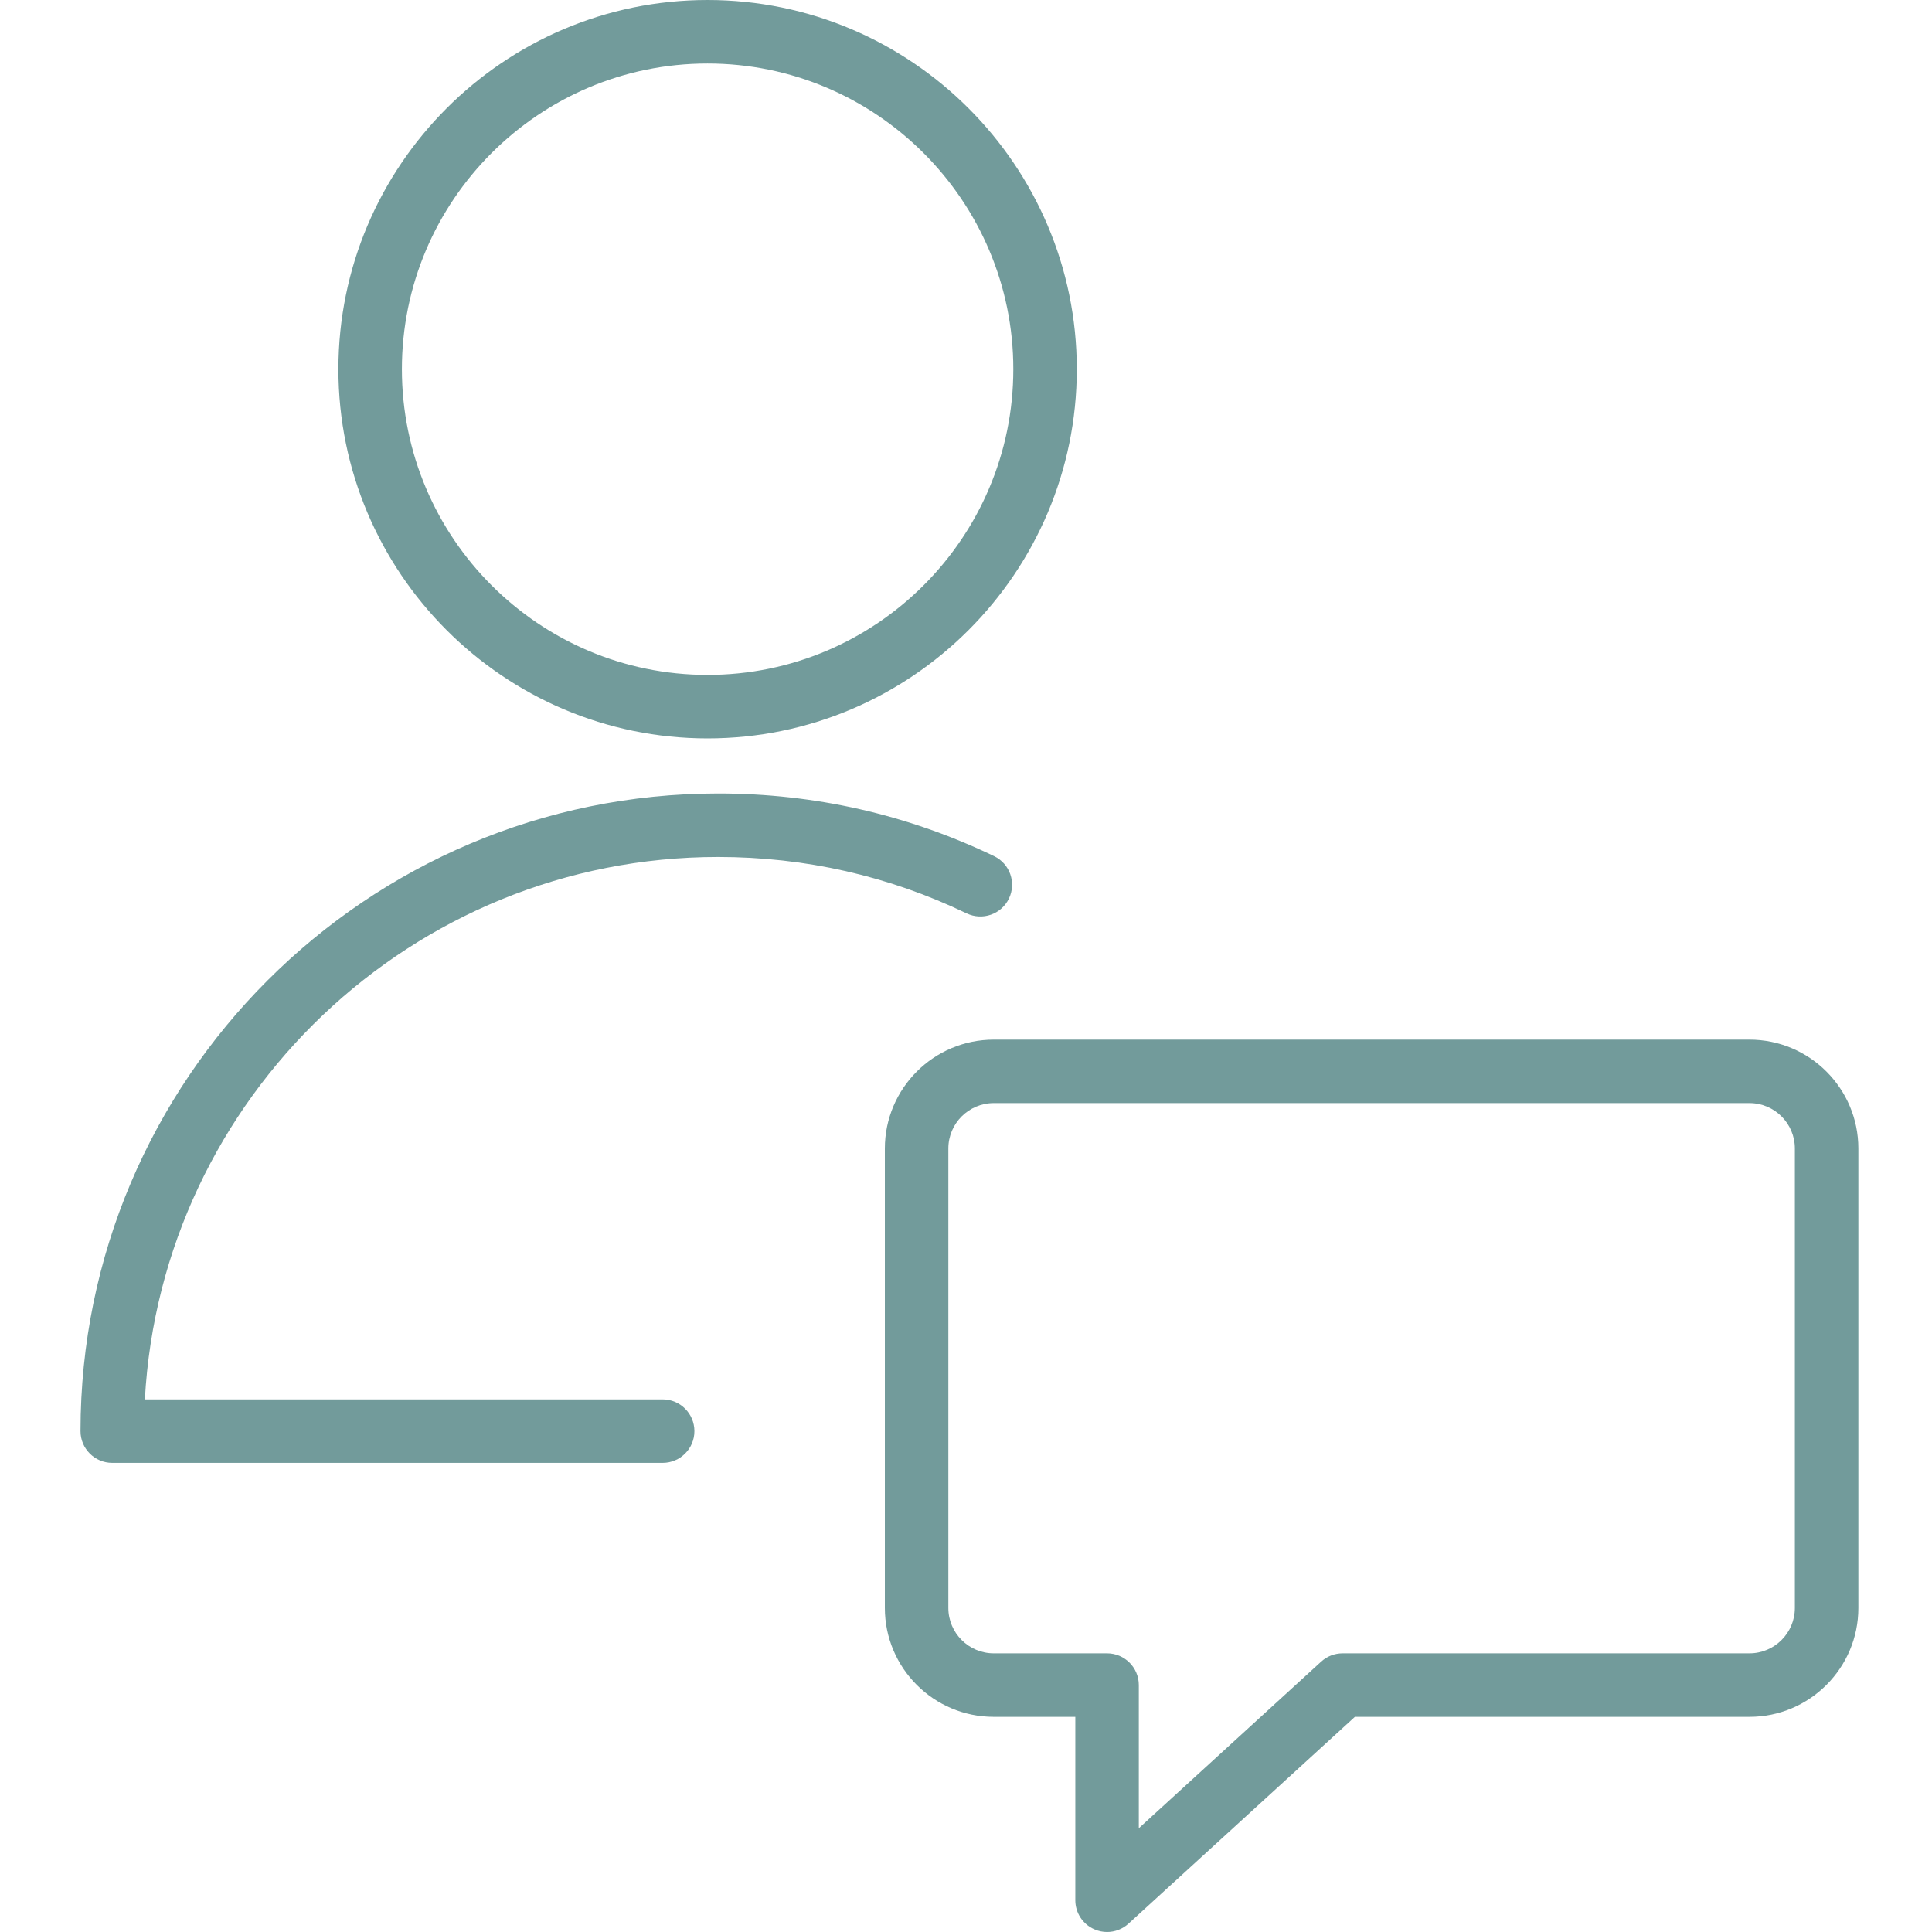
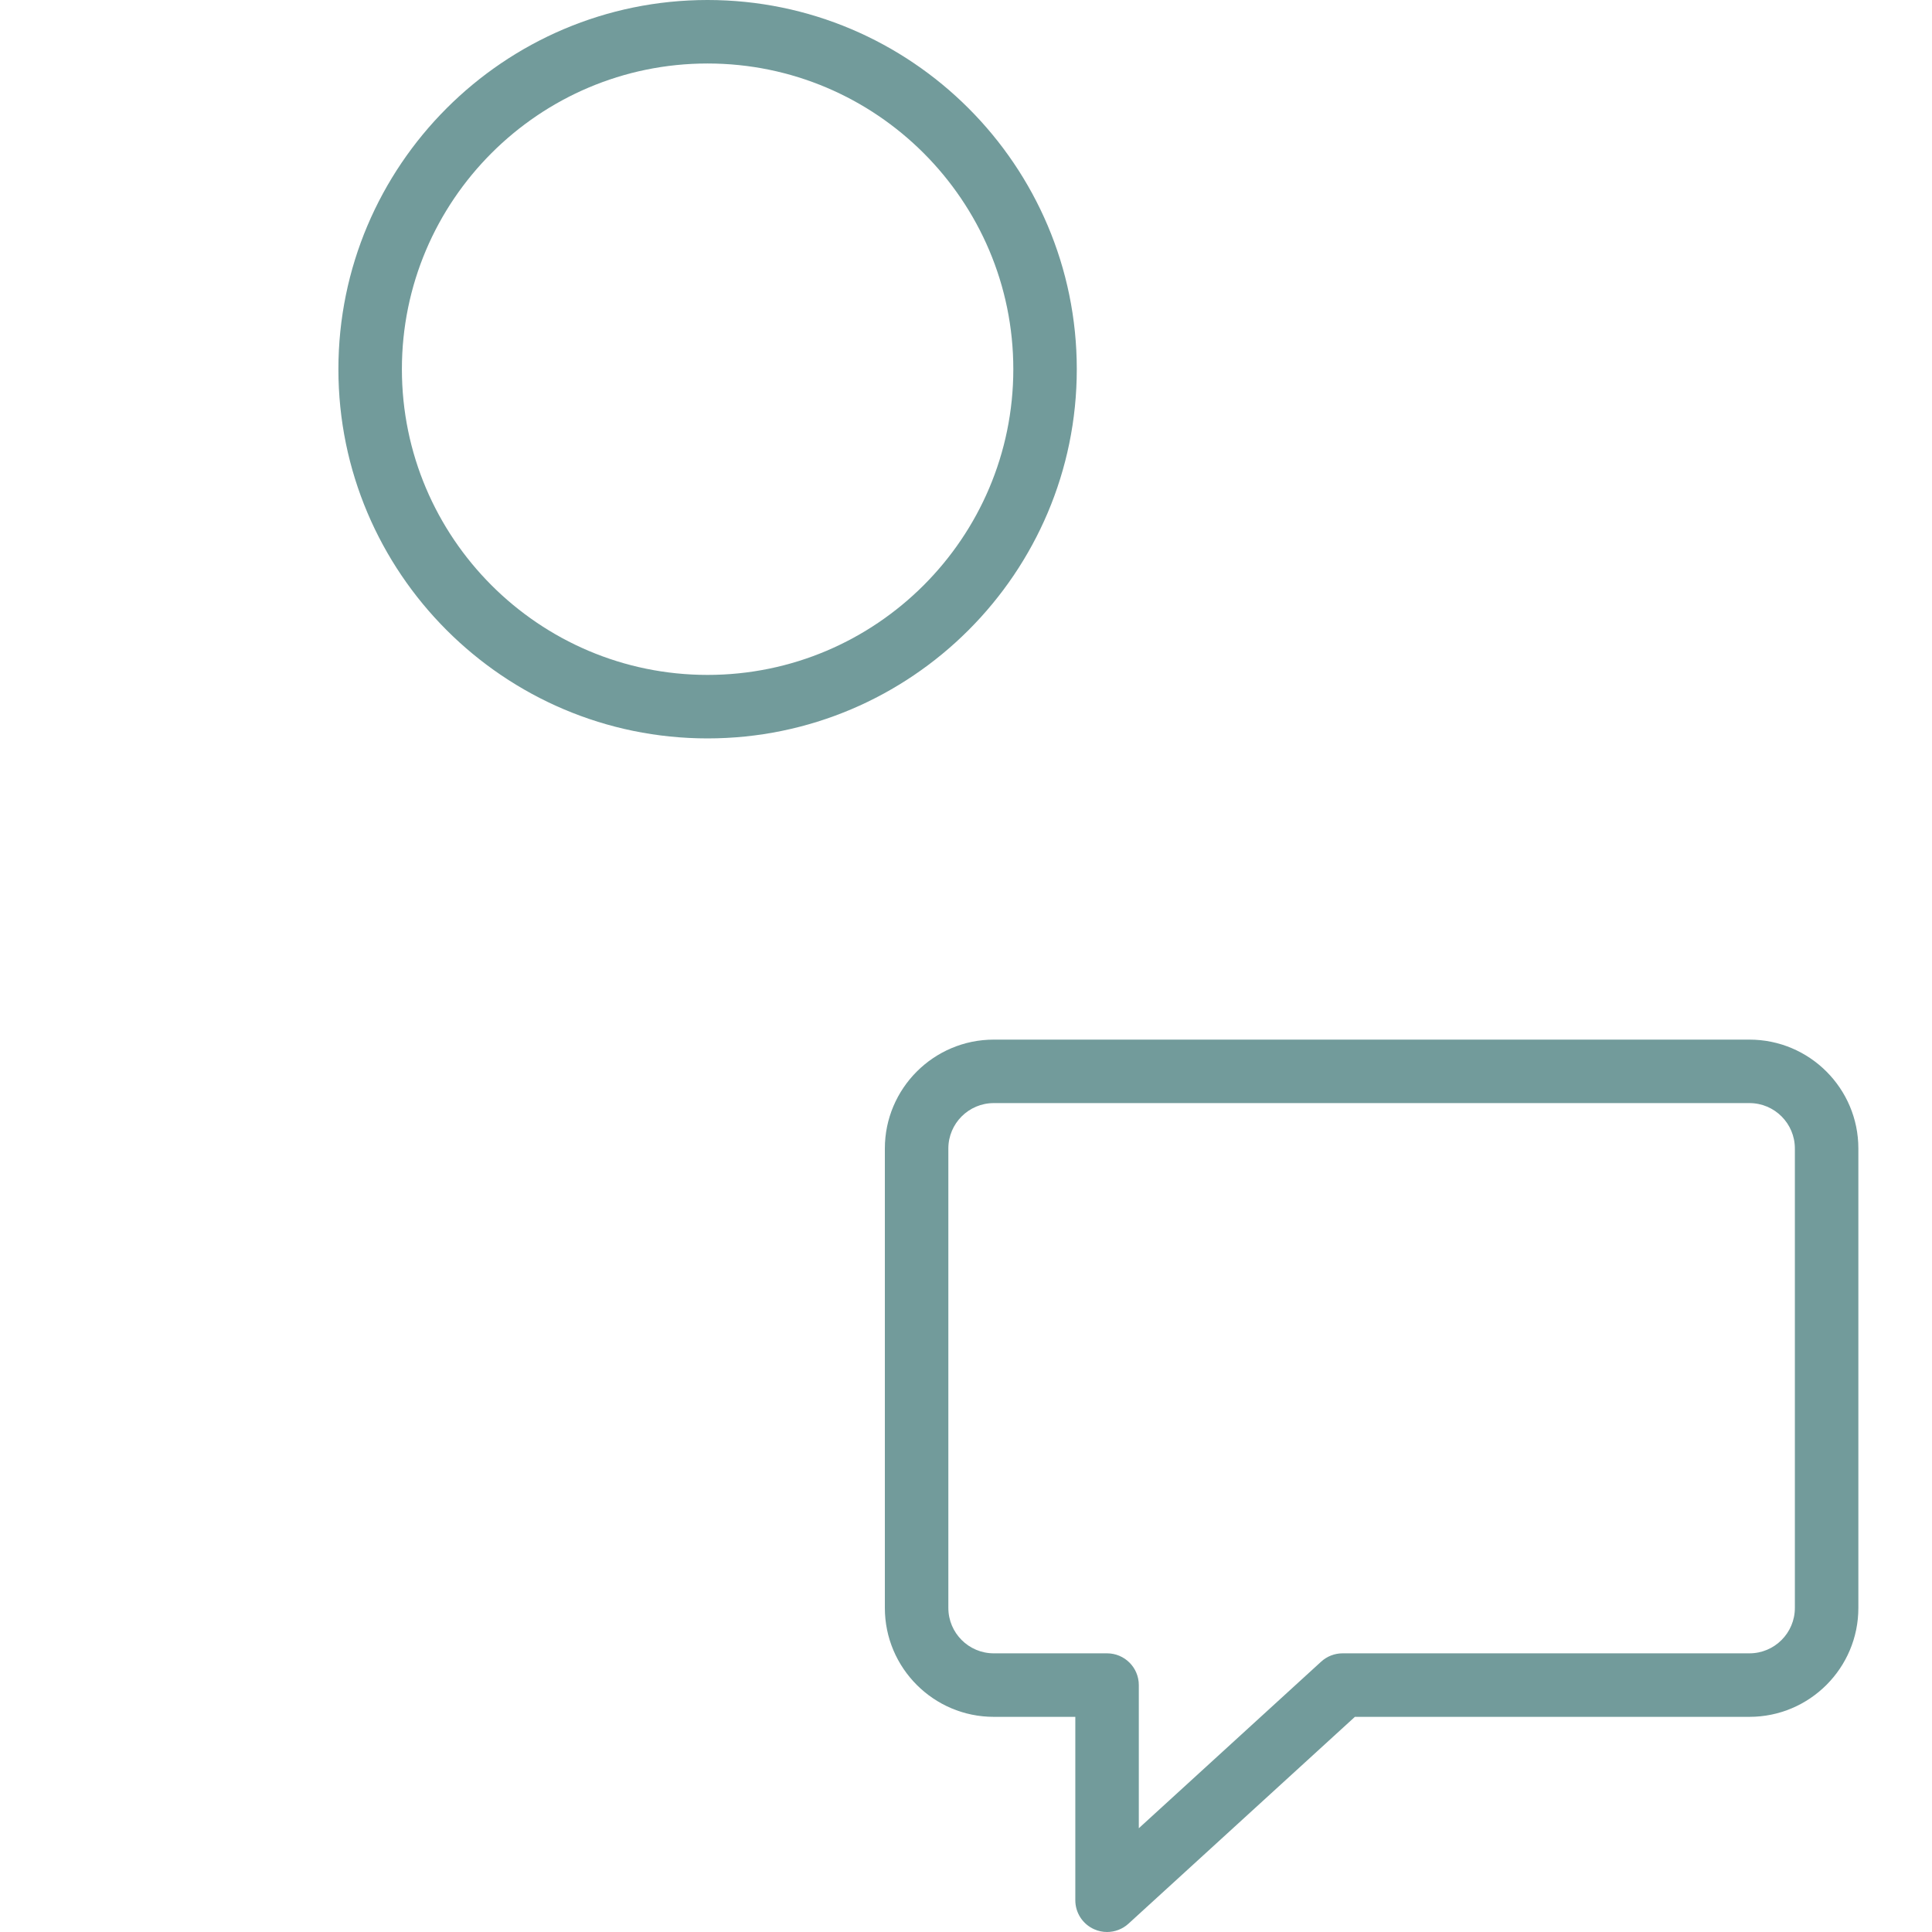
<svg xmlns="http://www.w3.org/2000/svg" width="96" height="96" viewBox="0 0 96 96" fill="none">
-   <path d="M35.684 42.583C40.01 42.583 44.162 43.525 48.029 45.384C48.815 45.761 49.758 45.432 50.134 44.647C50.511 43.862 50.181 42.919 49.397 42.542C45.1 40.476 40.487 39.428 35.684 39.428C18.214 39.428 4 53.642 4 71.112C4 71.983 4.707 72.689 5.577 72.689H32.927C33.798 72.689 34.505 71.983 34.505 71.112C34.505 70.241 33.798 69.534 32.927 69.534H7.198C8.019 54.534 20.482 42.583 35.684 42.583Z" fill="#729B9B" />
  <path d="M35.157 36.691C45.274 36.691 53.505 28.46 53.505 18.345C53.505 8.229 45.274 0 35.157 0C25.043 0 16.815 8.229 16.815 18.345C16.814 28.46 25.043 36.691 35.157 36.691ZM35.157 3.155C43.536 3.155 50.351 9.969 50.351 18.345C50.351 26.721 43.536 33.536 35.157 33.536C26.782 33.536 19.97 26.721 19.97 18.345C19.969 9.969 26.782 3.155 35.157 3.155Z" fill="#729B9B" />
  <path d="M86.93 51.658H49.379C46.396 51.658 43.968 54.086 43.968 57.069V79.898C43.968 82.882 46.395 85.309 49.378 85.309H53.432V94.423C53.432 95.048 53.801 95.614 54.373 95.865C54.577 95.956 54.794 96 55.009 96C55.395 96 55.776 95.858 56.073 95.587L67.324 85.309H86.931C89.914 85.309 92.341 82.882 92.341 79.9V57.068C92.341 54.084 89.914 51.658 86.93 51.658ZM89.186 79.898C89.186 81.141 88.174 82.153 86.931 82.153H66.712C66.319 82.153 65.939 82.3 65.648 82.566L56.587 90.844V83.73C56.587 82.86 55.88 82.153 55.009 82.153H49.378C48.134 82.153 47.123 81.141 47.123 79.897V57.068C47.123 55.824 48.135 54.812 49.379 54.812H86.93C88.174 54.812 89.186 55.823 89.186 57.067V79.898Z" fill="#729B9B" />
</svg>